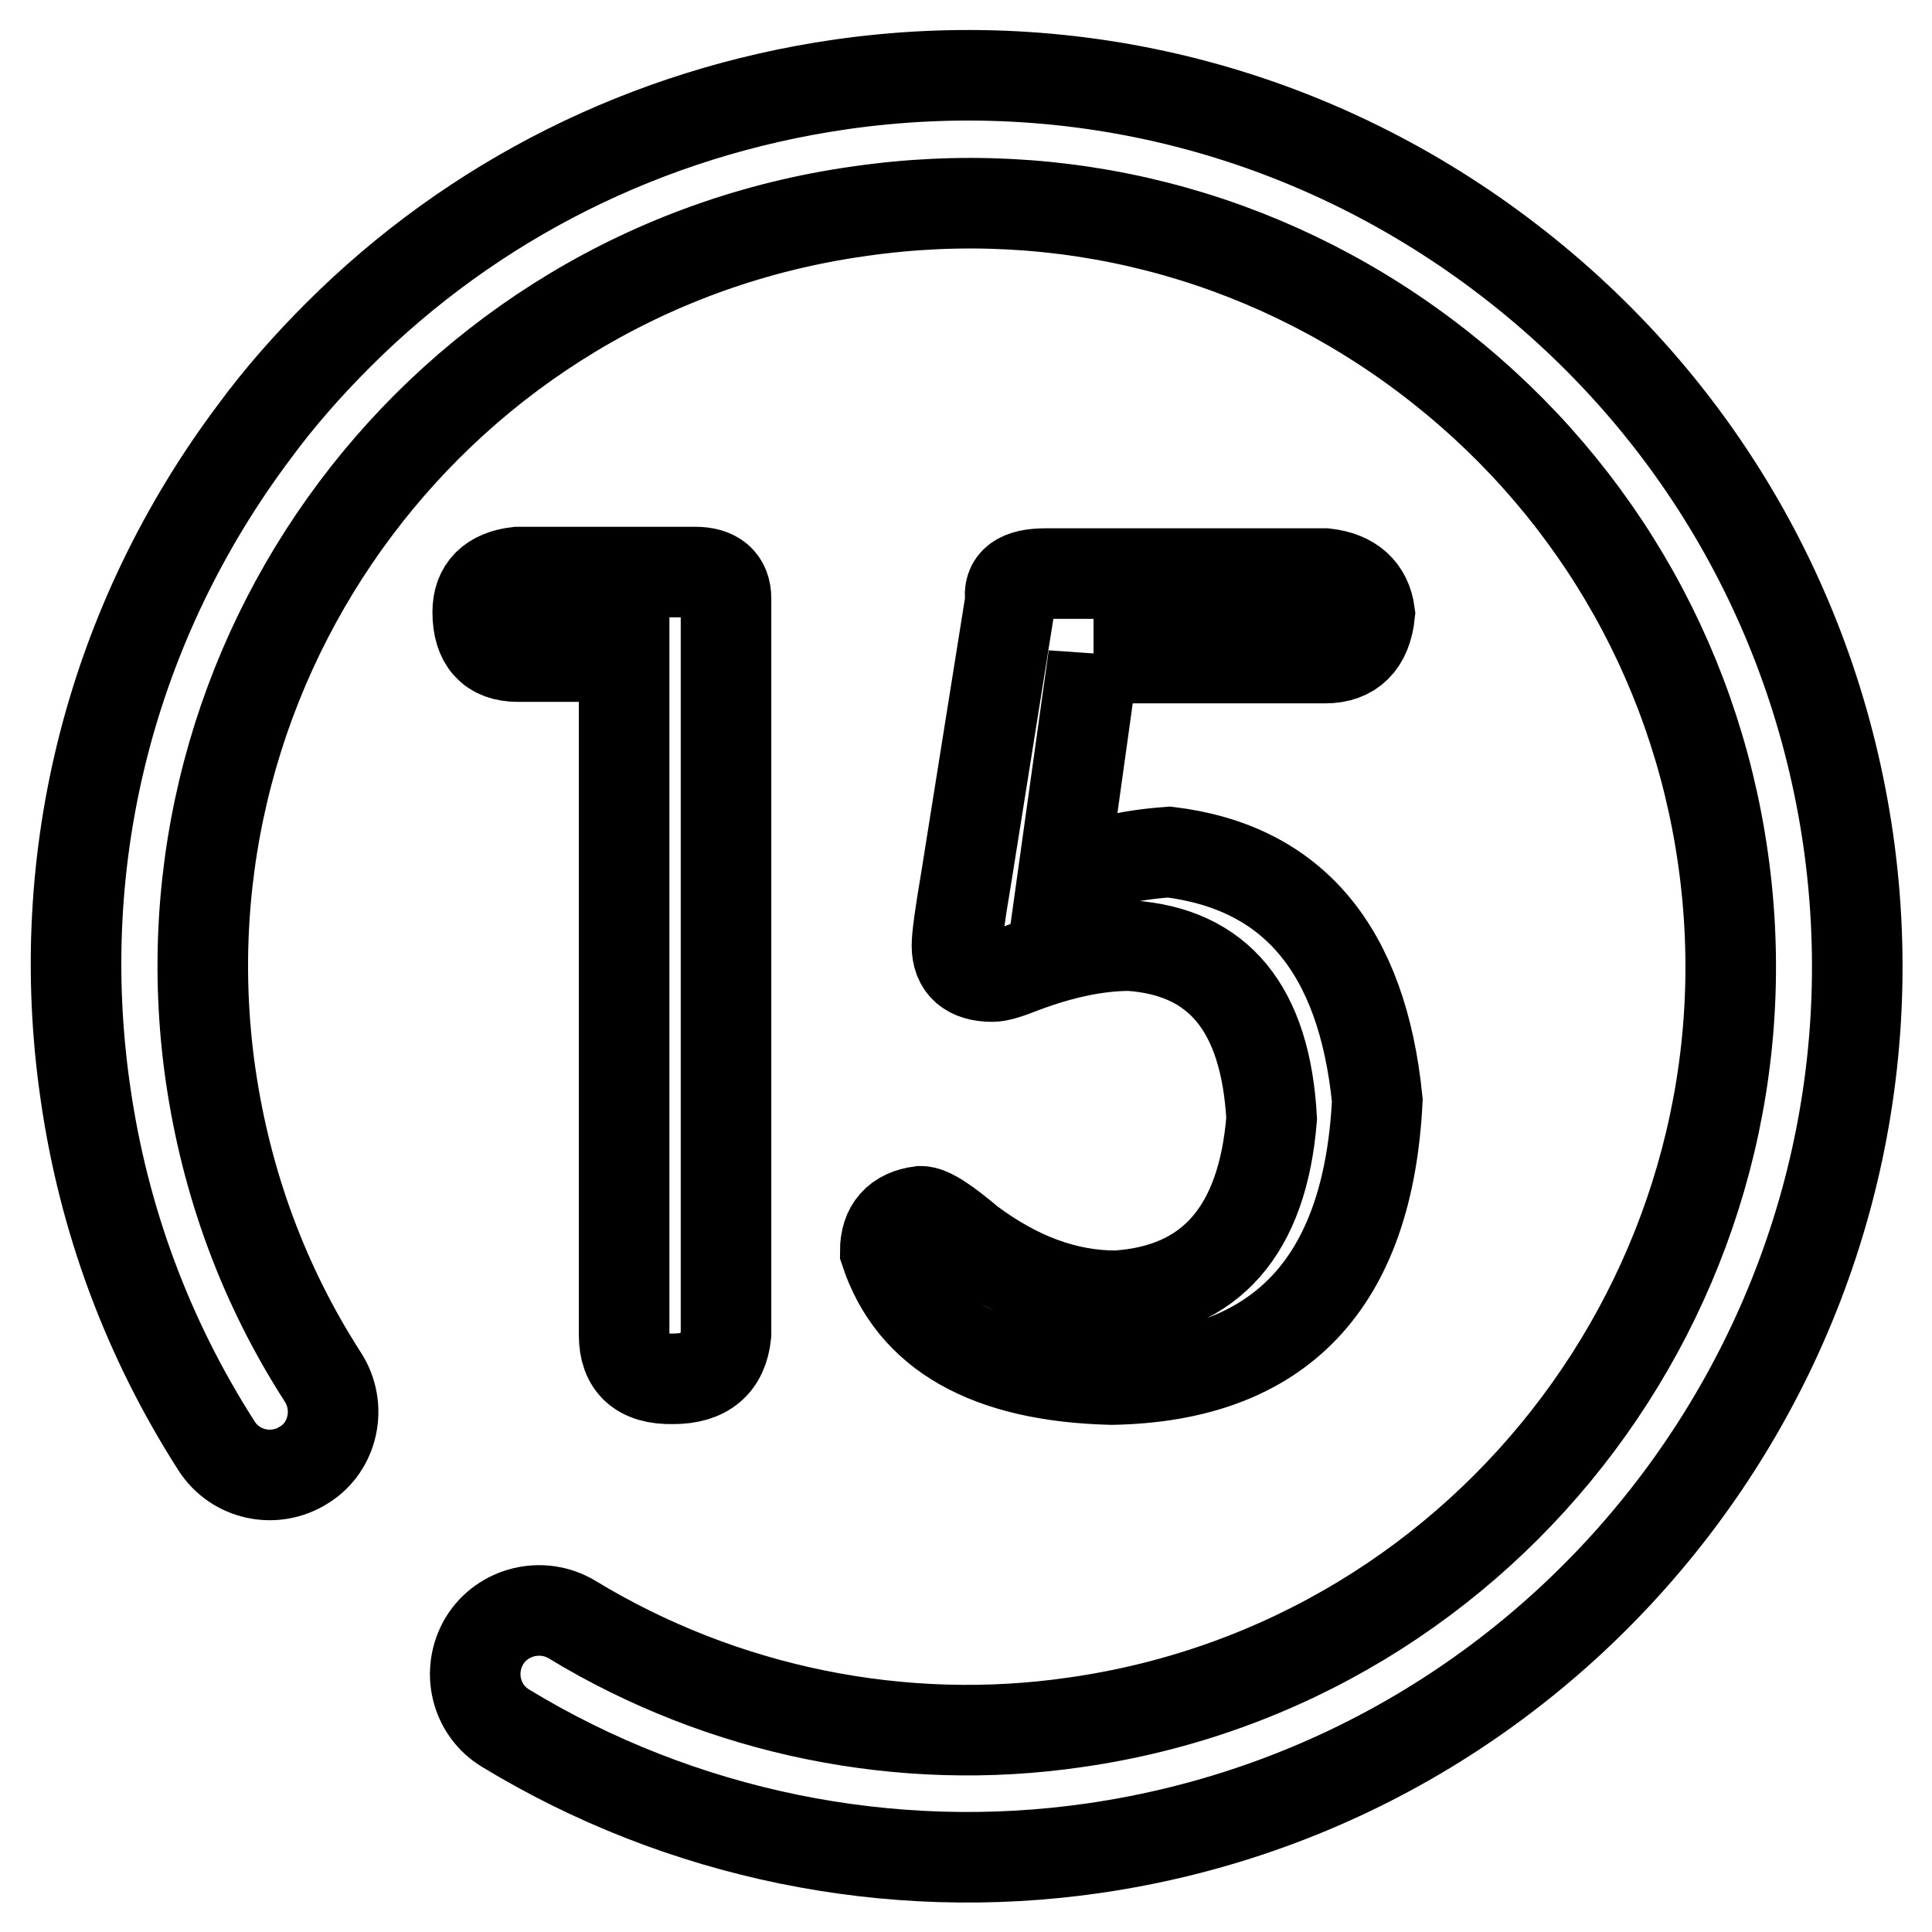
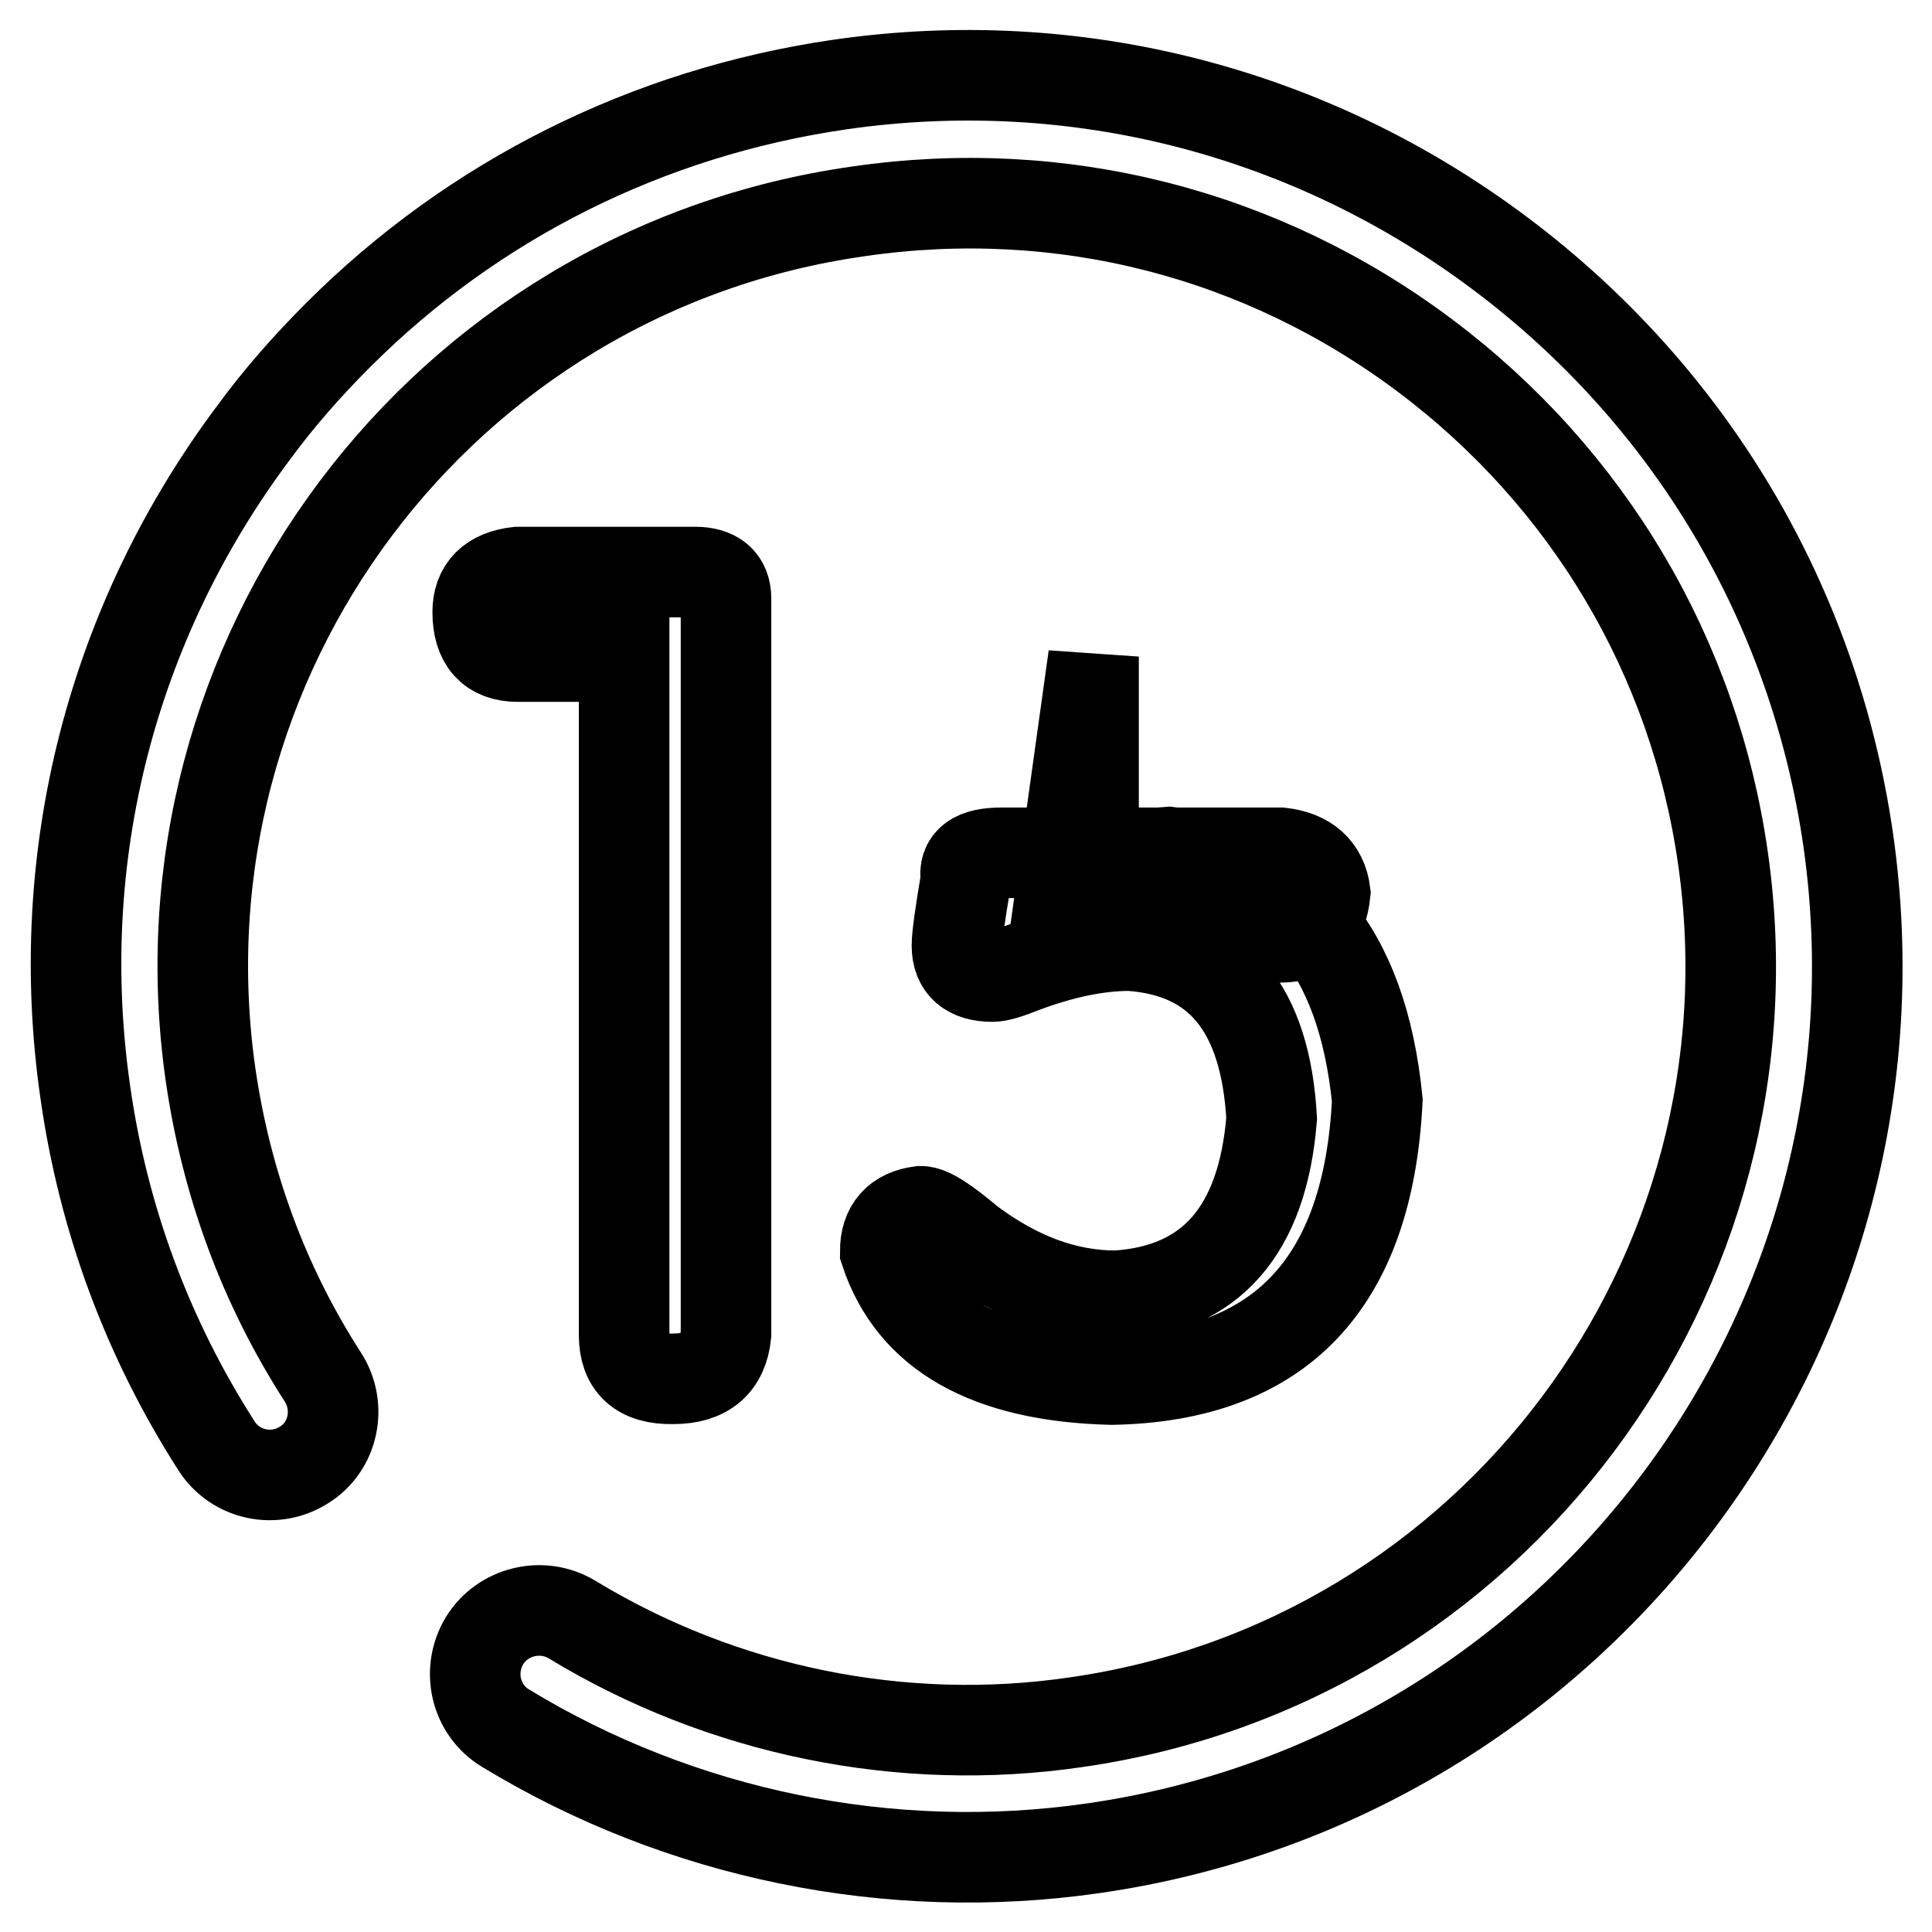
<svg xmlns="http://www.w3.org/2000/svg" version="1.1" x="0px" y="0px" viewBox="0 0 256 256" enable-background="new 0 0 256 256" xml:space="preserve">
  <g>
-     <path stroke-width="12" fill-opacity="0" stroke="#000000" d="M44.8,44.4c17.9-17.9,41-29.5,66.5-33.2c31.2-4.5,62.3,3.5,87.5,22.4c25.2,18.9,41.6,46.5,46.1,77.7 c9.2,64.4-35.6,124.3-100,133.6c-27,3.9-54.7-1.8-77.9-15.9c-4-2.4-5.2-7.6-2.8-11.6c2.4-3.9,7.6-5.2,11.6-2.8 c19.9,12.1,43.7,17,66.8,13.6c55.2-7.9,93.6-59.3,85.7-114.5c-3.8-26.7-17.9-50.4-39.5-66.6c-21.6-16.2-48.2-23-75-19.1 C58.4,35.8,20,87.2,27.9,142.4c2.1,14.5,7.1,28,14.9,40.1c2.5,3.9,1.4,9.2-2.5,11.6c-3.9,2.5-9.1,1.4-11.6-2.5 c-9.1-14.2-15-30-17.4-46.9c-4.5-31.2,3.5-62.3,22.4-87.5C37,52.7,40.8,48.4,44.8,44.4L44.8,44.4L44.8,44.4z M82.7,176.9V87H68.6 c-3.5,0-5.3-2-5.3-5.9c0-3.1,1.8-4.9,5.3-5.3h23.5c2.7,0,4.1,1.2,4.1,3.5v97.5c-0.4,3.9-2.7,5.9-7,5.9 C84.8,182.8,82.7,180.8,82.7,176.9z M144.9,87l-4.1,29.4c3.9-2,8.6-3.1,14.1-3.5c16.4,2,25.6,12.9,27.6,32.9 c-1.2,24.3-12.9,36.6-35.2,37c-16.4-0.4-26.4-6.1-30-17c0-3.1,1.6-4.9,4.7-5.3c1.2,0,3.3,1.4,6.5,4.1c6.3,4.7,12.7,7.1,19.4,7.1 c12.5-0.8,19.4-8.6,20.6-23.5c-0.8-14.5-7-22.1-18.8-22.9c-4.3,0-9,1-14.1,2.9c-2,0.8-3.3,1.2-4.1,1.2c-3.1,0-4.7-1.4-4.7-4.1 c0-1.2,0.4-4.1,1.2-8.8l5.9-37c-0.4-2.4,1.2-3.5,4.7-3.5h37c3.5,0.4,5.5,2.2,5.9,5.3c-0.4,3.9-2.4,5.9-5.9,5.9H144.9L144.9,87z" />
+     <path stroke-width="12" fill-opacity="0" stroke="#000000" d="M44.8,44.4c17.9-17.9,41-29.5,66.5-33.2c31.2-4.5,62.3,3.5,87.5,22.4c25.2,18.9,41.6,46.5,46.1,77.7 c9.2,64.4-35.6,124.3-100,133.6c-27,3.9-54.7-1.8-77.9-15.9c-4-2.4-5.2-7.6-2.8-11.6c2.4-3.9,7.6-5.2,11.6-2.8 c19.9,12.1,43.7,17,66.8,13.6c55.2-7.9,93.6-59.3,85.7-114.5c-3.8-26.7-17.9-50.4-39.5-66.6c-21.6-16.2-48.2-23-75-19.1 C58.4,35.8,20,87.2,27.9,142.4c2.1,14.5,7.1,28,14.9,40.1c2.5,3.9,1.4,9.2-2.5,11.6c-3.9,2.5-9.1,1.4-11.6-2.5 c-9.1-14.2-15-30-17.4-46.9c-4.5-31.2,3.5-62.3,22.4-87.5C37,52.7,40.8,48.4,44.8,44.4L44.8,44.4L44.8,44.4z M82.7,176.9V87H68.6 c-3.5,0-5.3-2-5.3-5.9c0-3.1,1.8-4.9,5.3-5.3h23.5c2.7,0,4.1,1.2,4.1,3.5v97.5c-0.4,3.9-2.7,5.9-7,5.9 C84.8,182.8,82.7,180.8,82.7,176.9z M144.9,87l-4.1,29.4c3.9-2,8.6-3.1,14.1-3.5c16.4,2,25.6,12.9,27.6,32.9 c-1.2,24.3-12.9,36.6-35.2,37c-16.4-0.4-26.4-6.1-30-17c0-3.1,1.6-4.9,4.7-5.3c1.2,0,3.3,1.4,6.5,4.1c6.3,4.7,12.7,7.1,19.4,7.1 c12.5-0.8,19.4-8.6,20.6-23.5c-0.8-14.5-7-22.1-18.8-22.9c-4.3,0-9,1-14.1,2.9c-2,0.8-3.3,1.2-4.1,1.2c-3.1,0-4.7-1.4-4.7-4.1 c0-1.2,0.4-4.1,1.2-8.8c-0.4-2.4,1.2-3.5,4.7-3.5h37c3.5,0.4,5.5,2.2,5.9,5.3c-0.4,3.9-2.4,5.9-5.9,5.9H144.9L144.9,87z" />
  </g>
</svg>